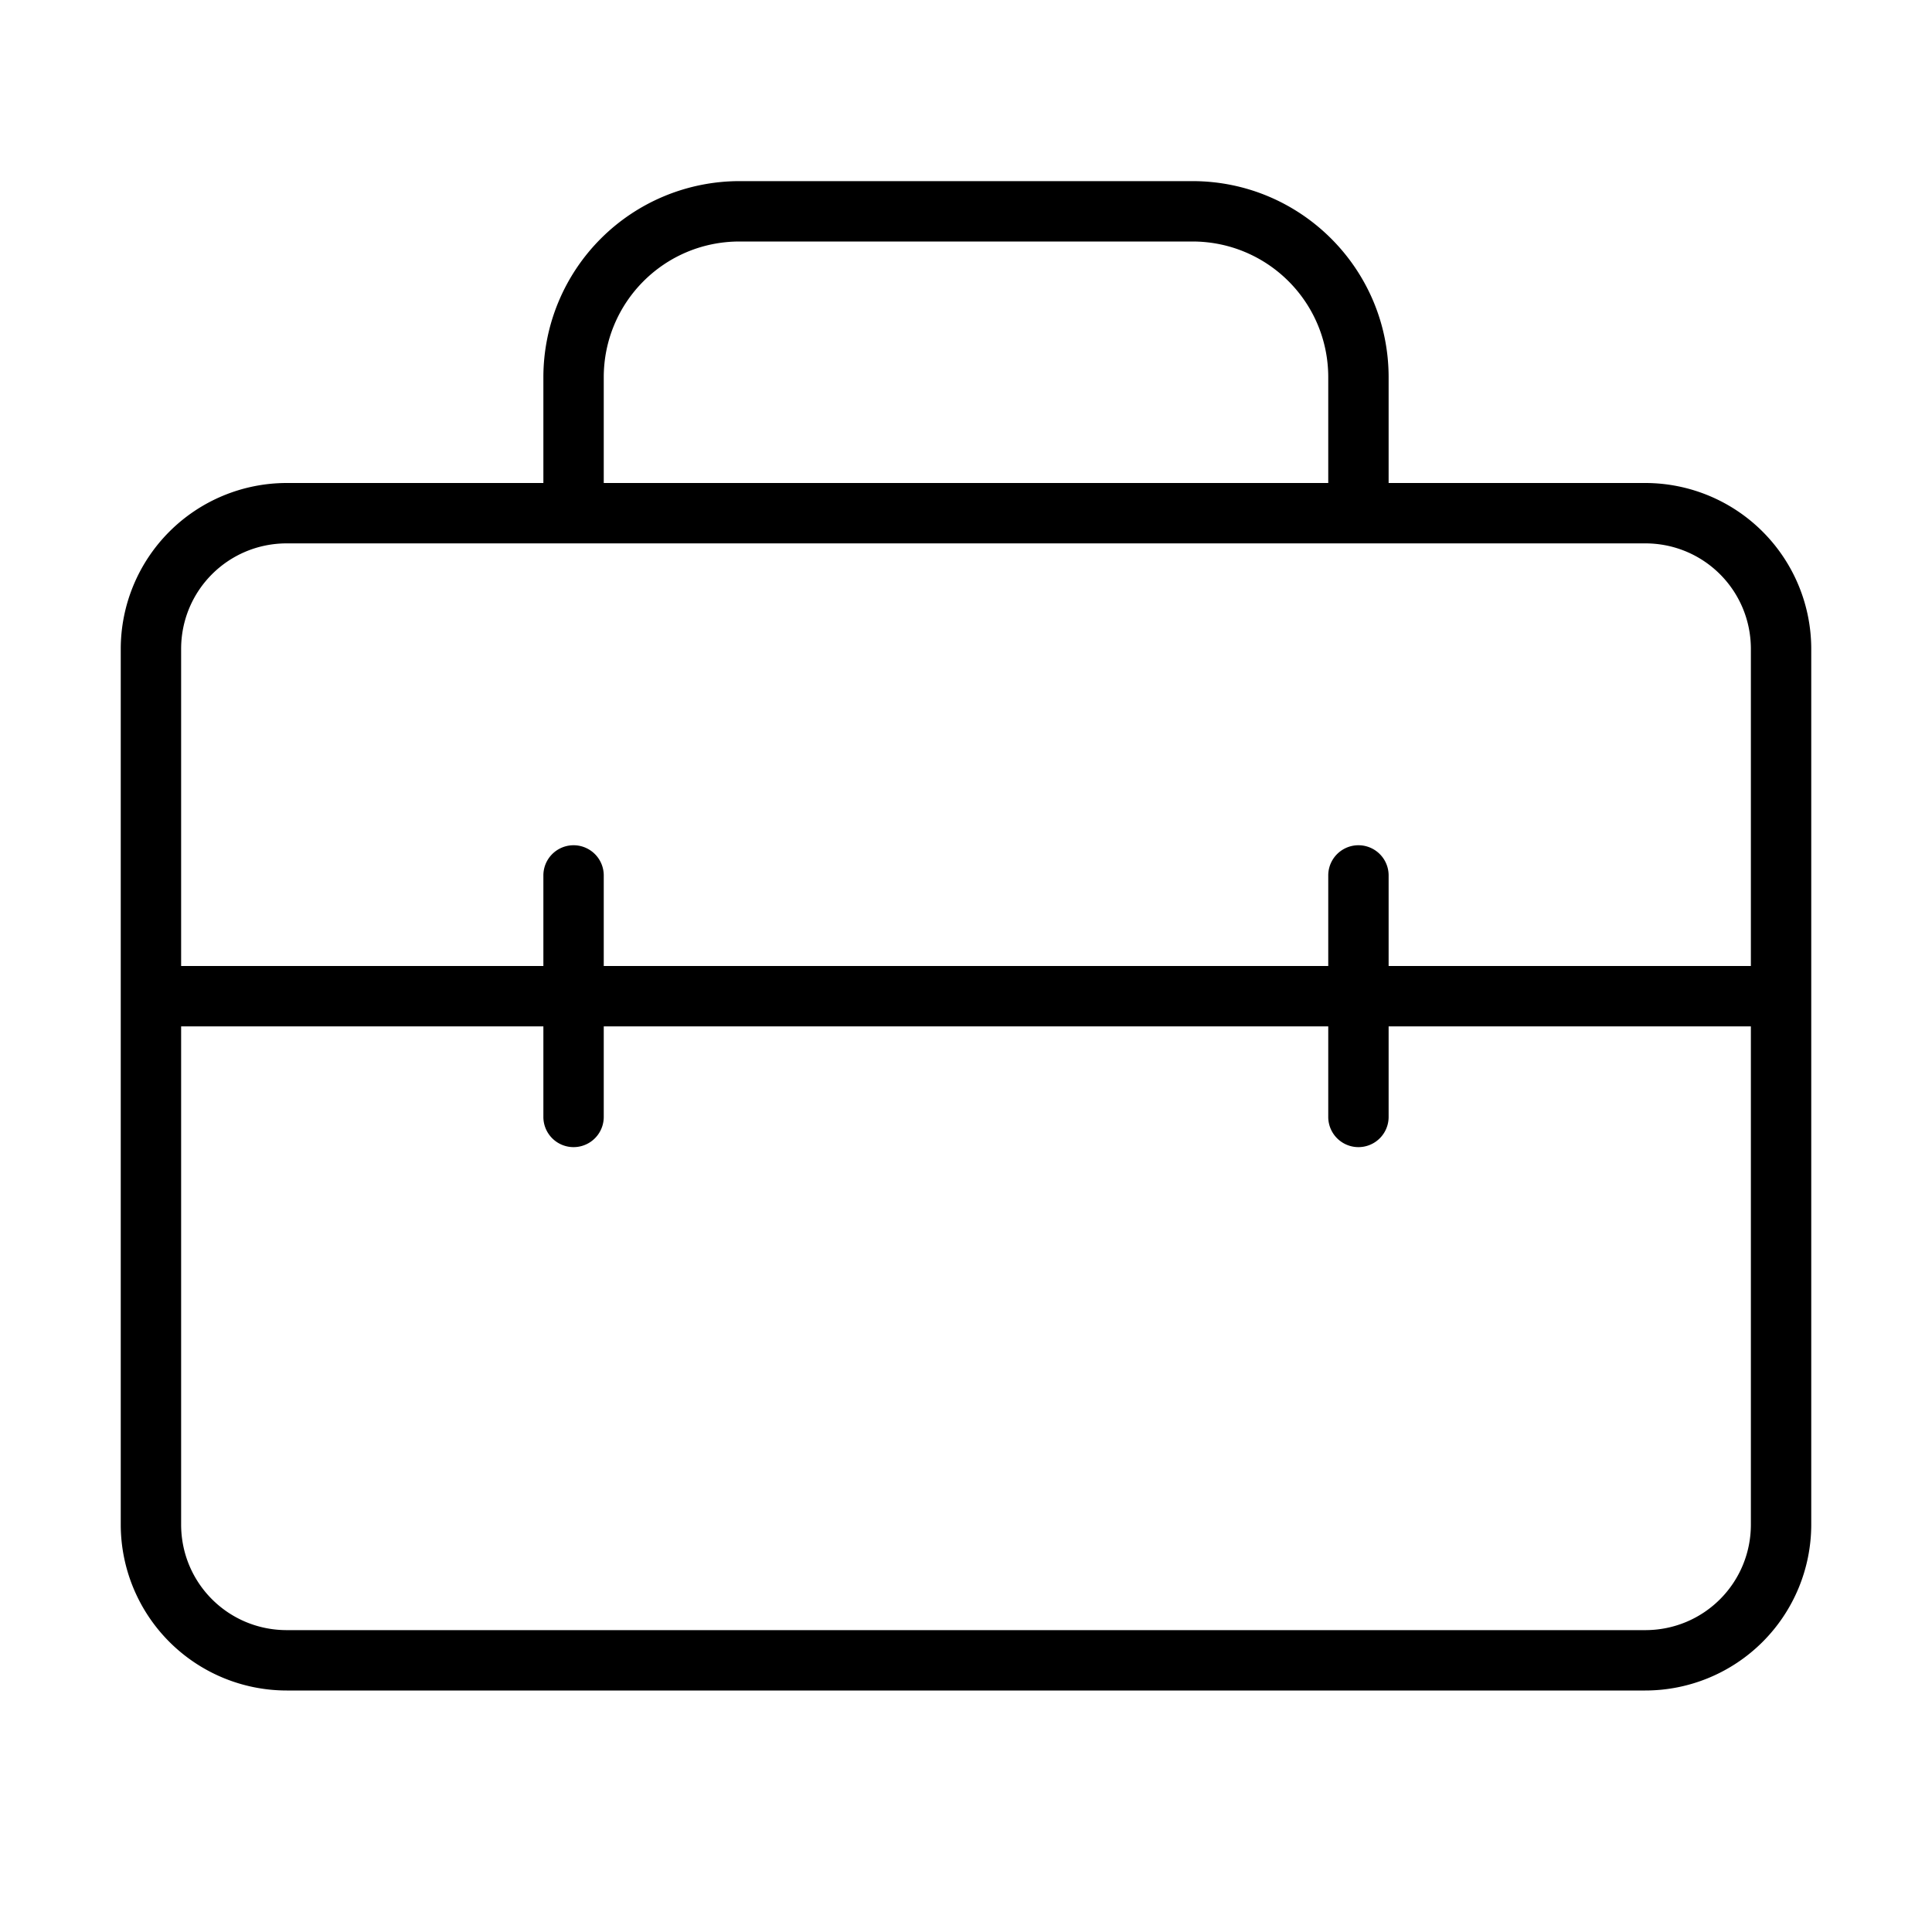
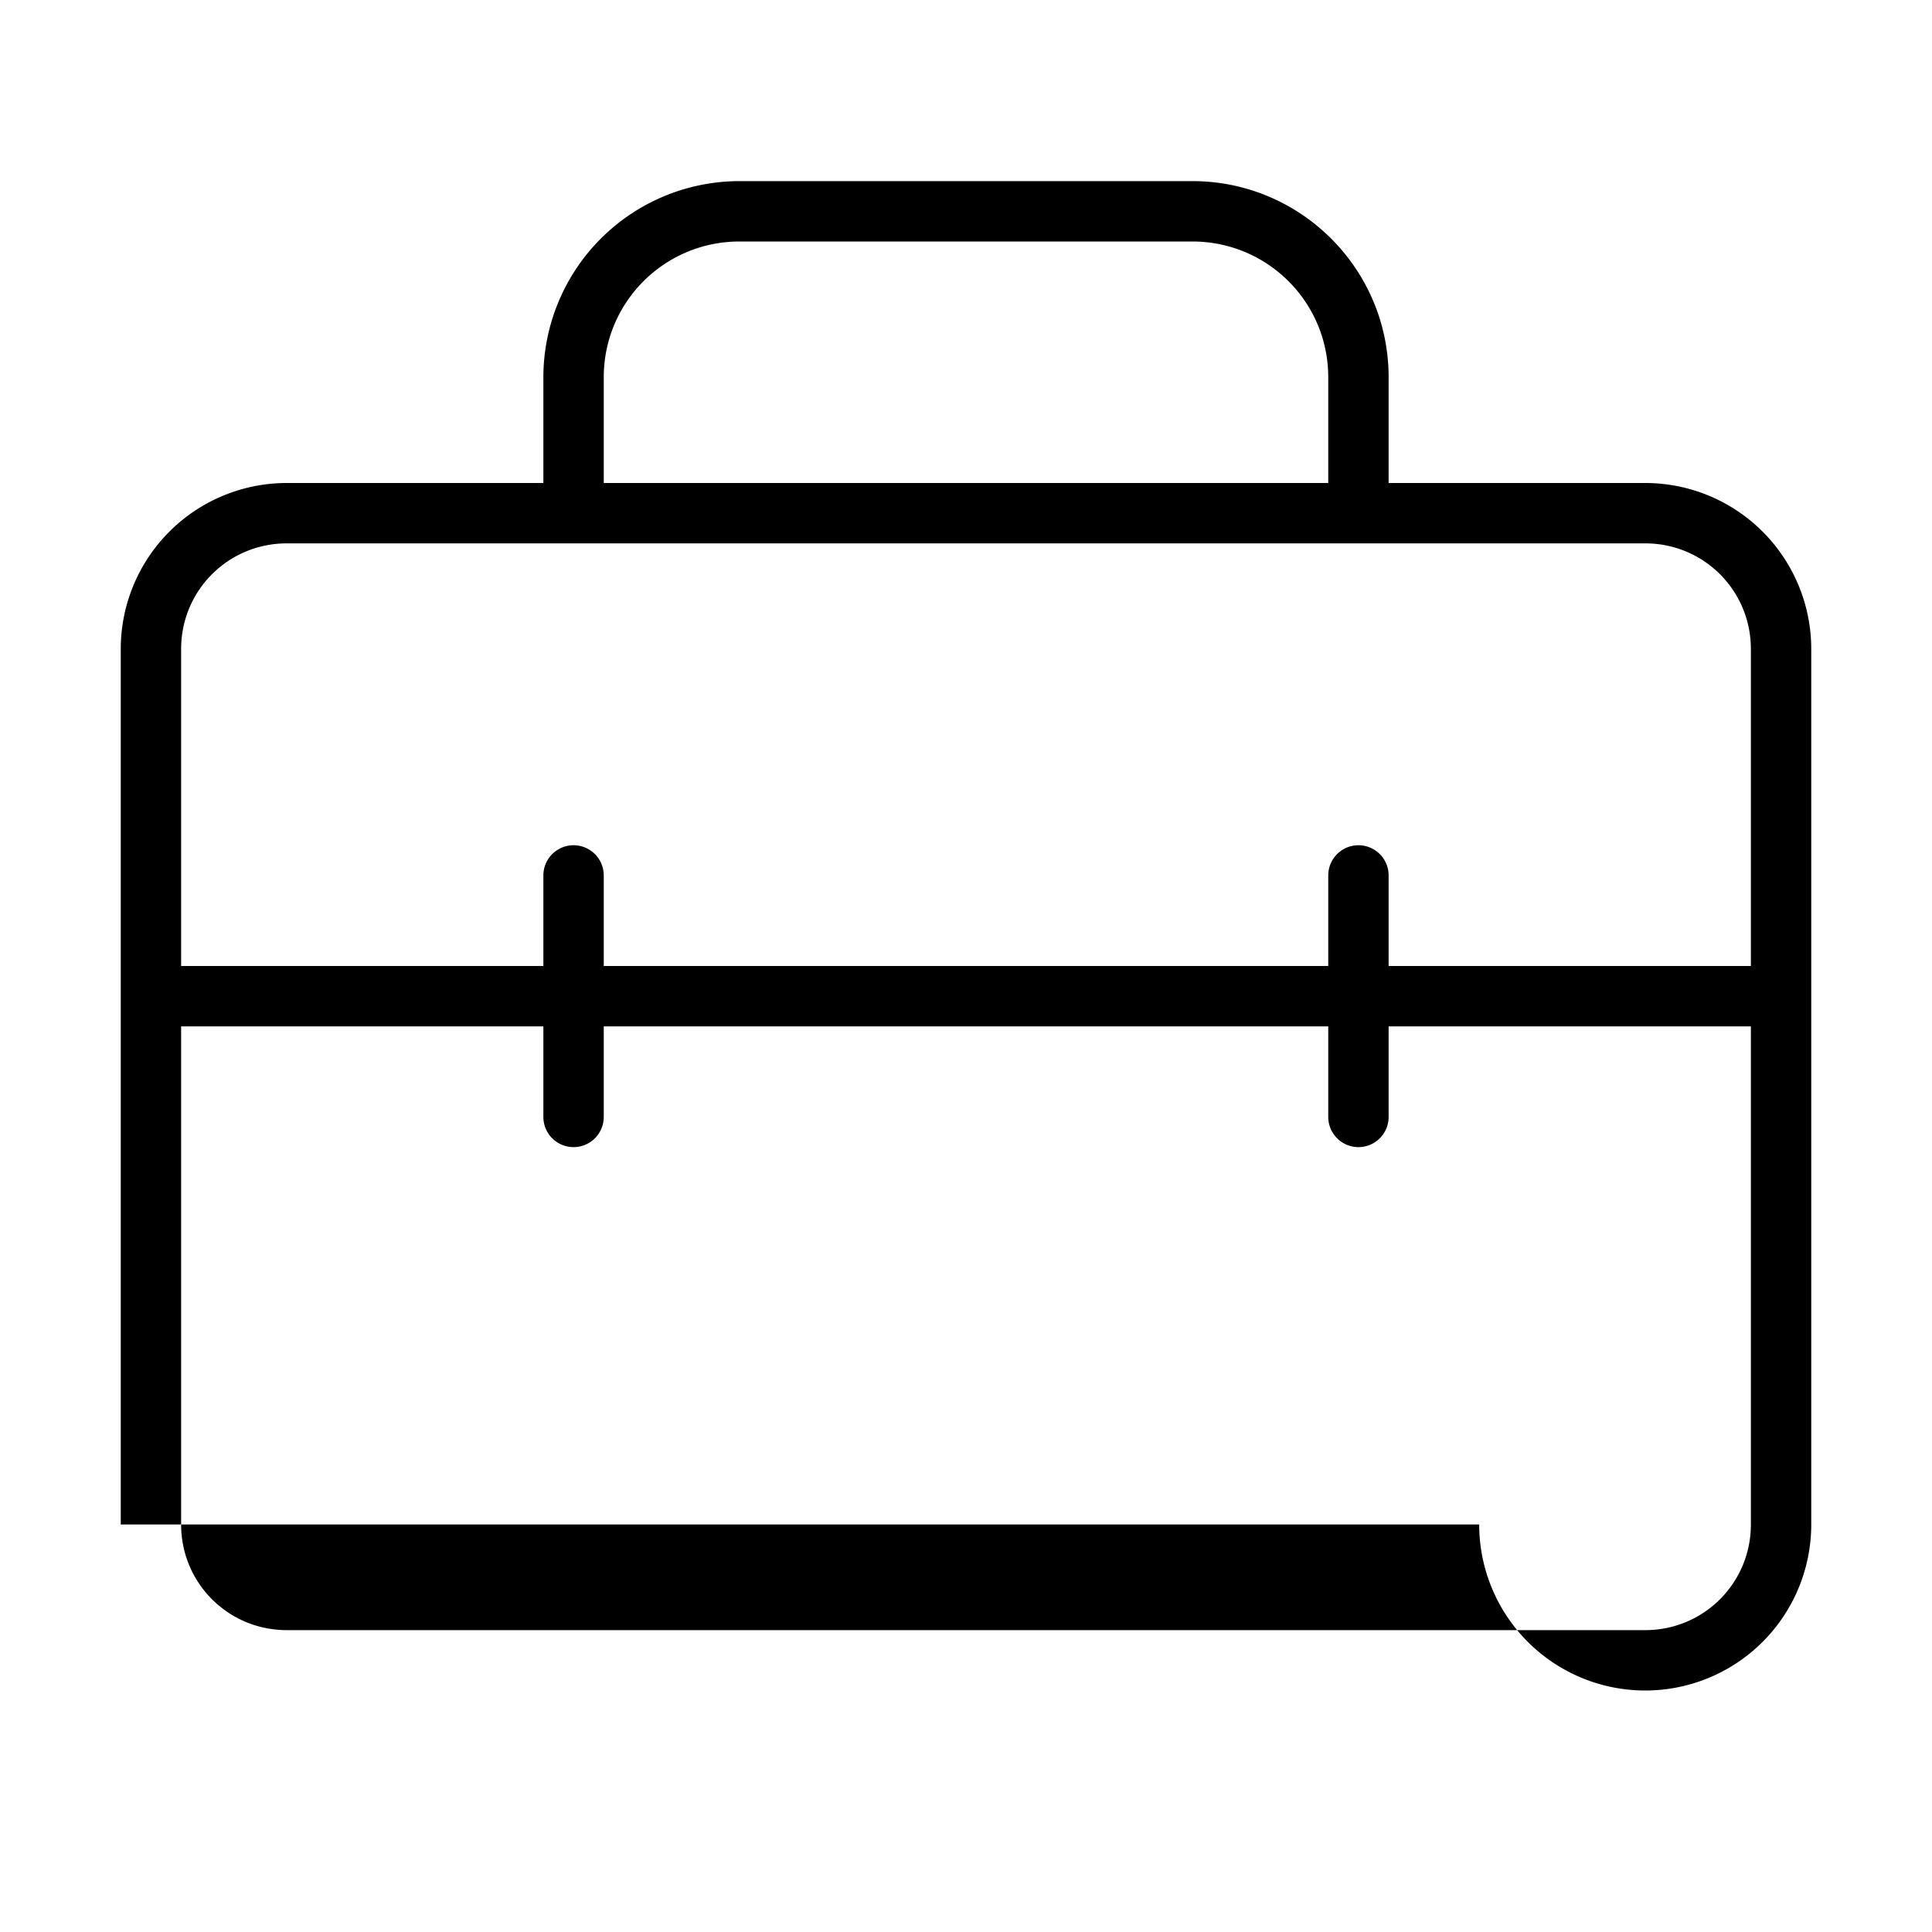
<svg xmlns="http://www.w3.org/2000/svg" width="32" height="32" viewBox="0 0 32 32">
-   <path d="M12.25 3A3.25 3.25 0 0 0 9 6.25V8H4.75A2.75 2.75 0 0 0 2 10.75v14.5A2.75 2.75 0 0 0 4.75 28h22.5A2.75 2.75 0 0 0 30 25.25v-14.5A2.75 2.75 0 0 0 27.25 8H23V6.25C23 4.45 21.54 3 19.75 3h-7.5Zm-7.5 6h22.5c.97 0 1.75.78 1.75 1.75V16h-6v-1.5a.5.5 0 0 0-1 0V16H10v-1.5a.5.5 0 0 0-1 0V16H3v-5.25C3 9.78 3.78 9 4.75 9ZM3 17h6v1.5a.5.5 0 0 0 1 0V17h12v1.5a.5.5 0 0 0 1 0V17h6v8.25c0 .97-.78 1.75-1.75 1.75H4.75C3.78 27 3 26.22 3 25.25V17Zm7-9V6.25C10 5.01 11 4 12.25 4h7.5C20.99 4 22 5 22 6.25V8H10Z" />
+   <path d="M12.25 3A3.25 3.25 0 0 0 9 6.25V8H4.75A2.75 2.75 0 0 0 2 10.75v14.5h22.5A2.75 2.75 0 0 0 30 25.25v-14.5A2.75 2.75 0 0 0 27.25 8H23V6.25C23 4.45 21.54 3 19.75 3h-7.5Zm-7.5 6h22.5c.97 0 1.75.78 1.75 1.75V16h-6v-1.5a.5.5 0 0 0-1 0V16H10v-1.5a.5.5 0 0 0-1 0V16H3v-5.25C3 9.78 3.78 9 4.75 9ZM3 17h6v1.5a.5.5 0 0 0 1 0V17h12v1.5a.5.5 0 0 0 1 0V17h6v8.25c0 .97-.78 1.75-1.75 1.75H4.75C3.78 27 3 26.22 3 25.25V17Zm7-9V6.25C10 5.01 11 4 12.25 4h7.5C20.99 4 22 5 22 6.25V8H10Z" />
</svg>